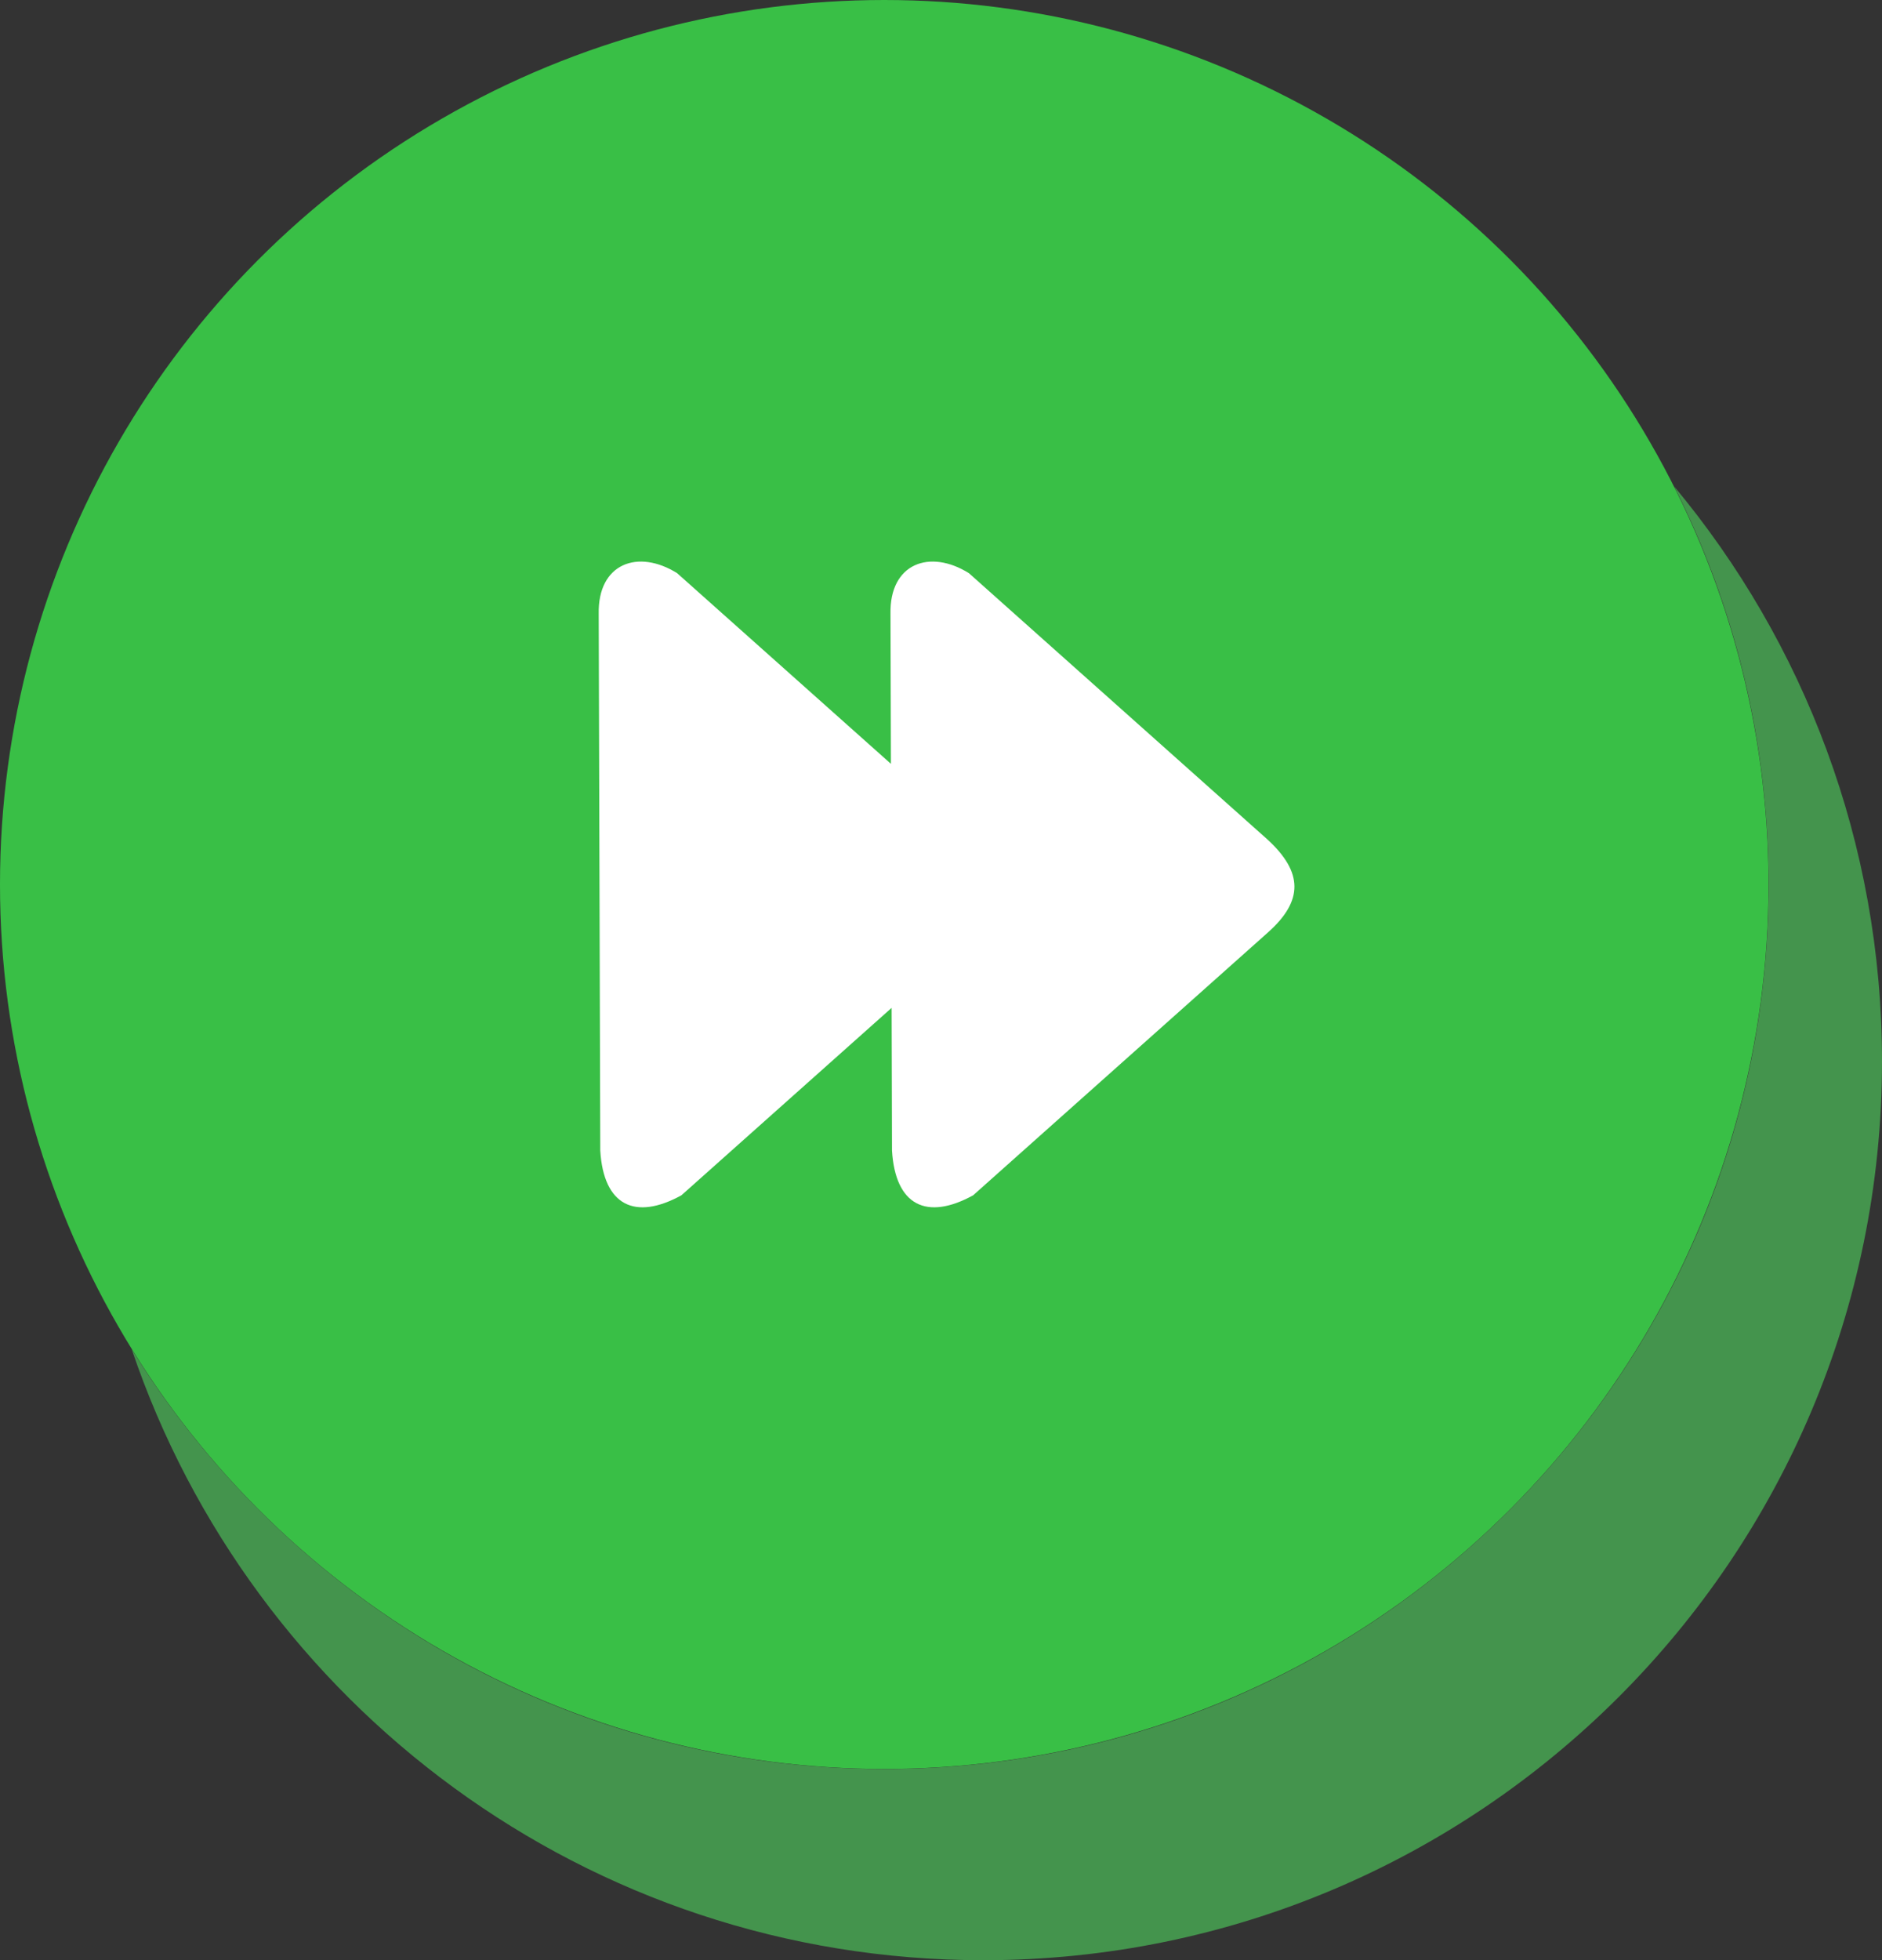
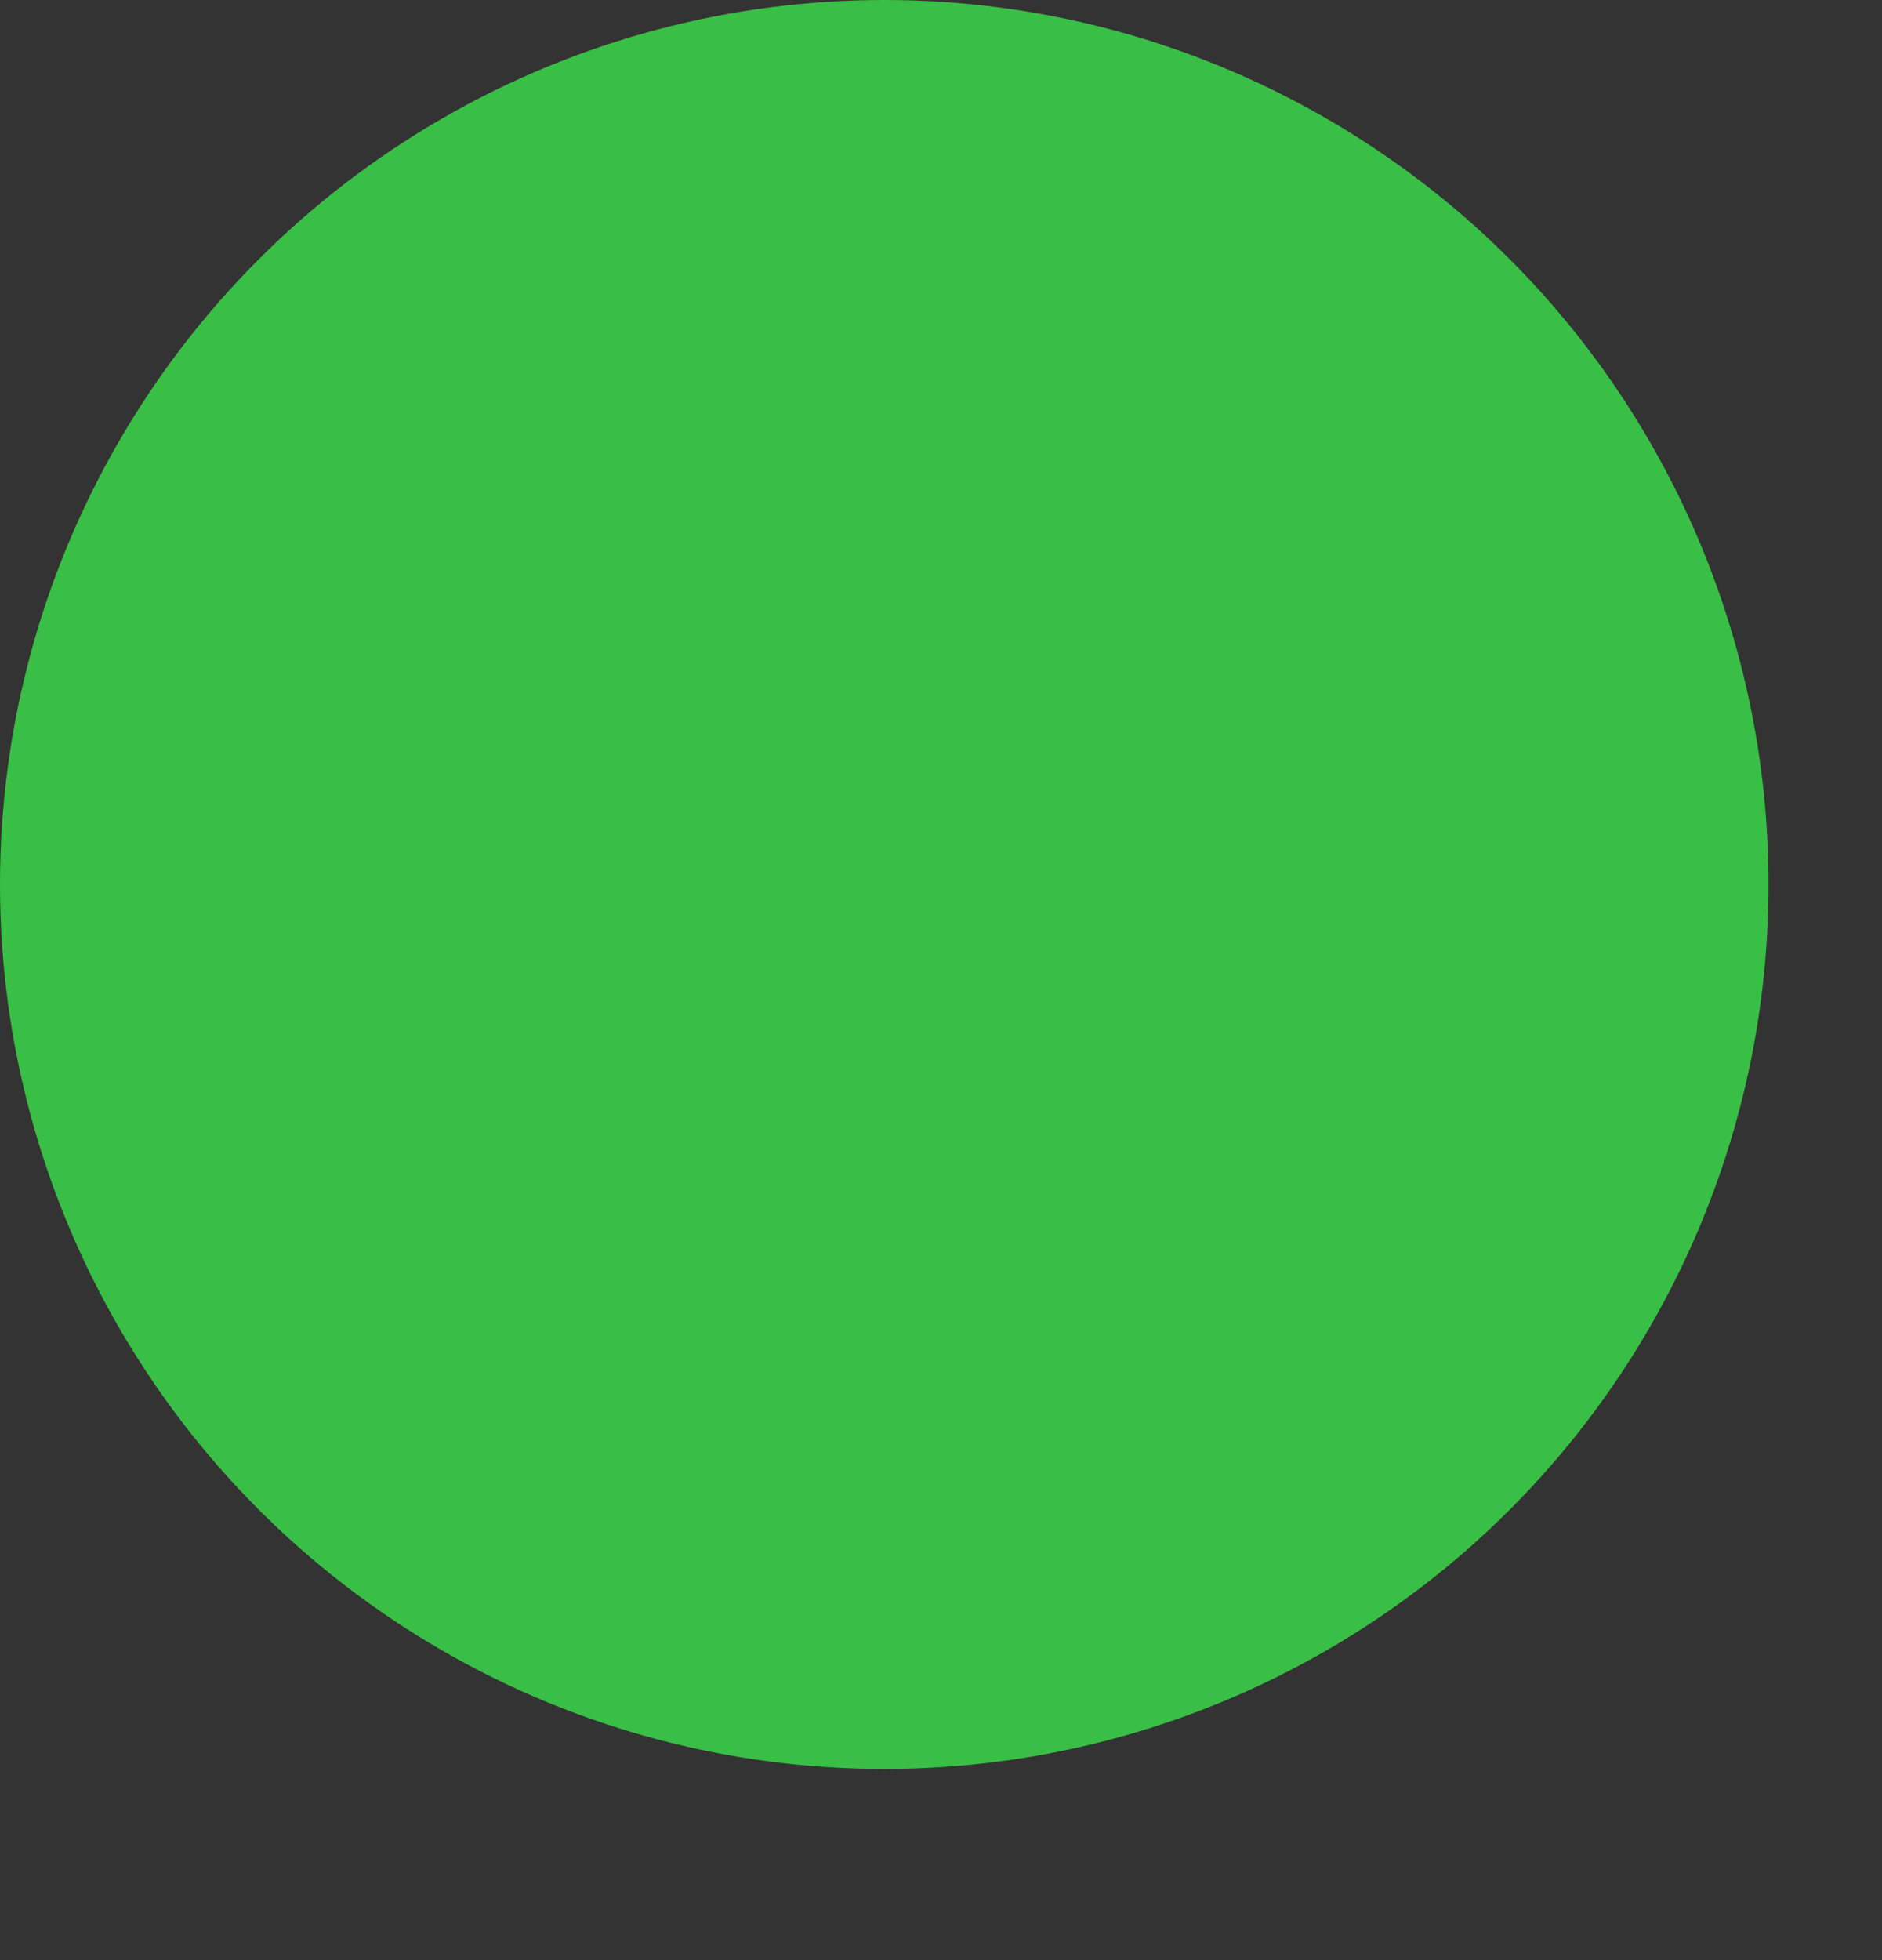
<svg xmlns="http://www.w3.org/2000/svg" shape-rendering="geometricPrecision" text-rendering="geometricPrecision" image-rendering="optimizeQuality" fill-rule="evenodd" clip-rule="evenodd" viewBox="0 0 492 512.326">
  <rect x="0" y="0" width="492" height="512.326" fill="#333333" stroke="none" />
  <circle fill="#39BF46" cx="231.167" cy="231.168" r="231.168" />
-   <path fill="#44944D" d="M437.684 127.151C471.599 167.877 492 220.245 492 277.385c0 129.753-105.188 234.941-234.94 234.941-103.437 0-191.26-66.846-222.631-159.692 40.742 65.854 113.611 109.727 196.738 109.727 127.689 0 231.194-103.504 231.194-231.193 0-37.415-8.899-72.753-24.677-104.017z" />
-   <path fill="#fff" fill-rule="nonzero" d="M331.477 243.701c9.347-8.324 9.094-15.737 0-24.174l-78.173-69.716c-10.178-6.38-20.792-2.633-20.508 10.654l.111 39.172-55.882-49.826c-10.168-6.38-20.782-2.633-20.508 10.654l.405 140.254c.871 14.4 9.094 18.35 21.217 11.686l54.951-48.986.101 37.3c.871 14.4 9.094 18.35 21.217 11.686l77.069-68.704z" />
</svg>